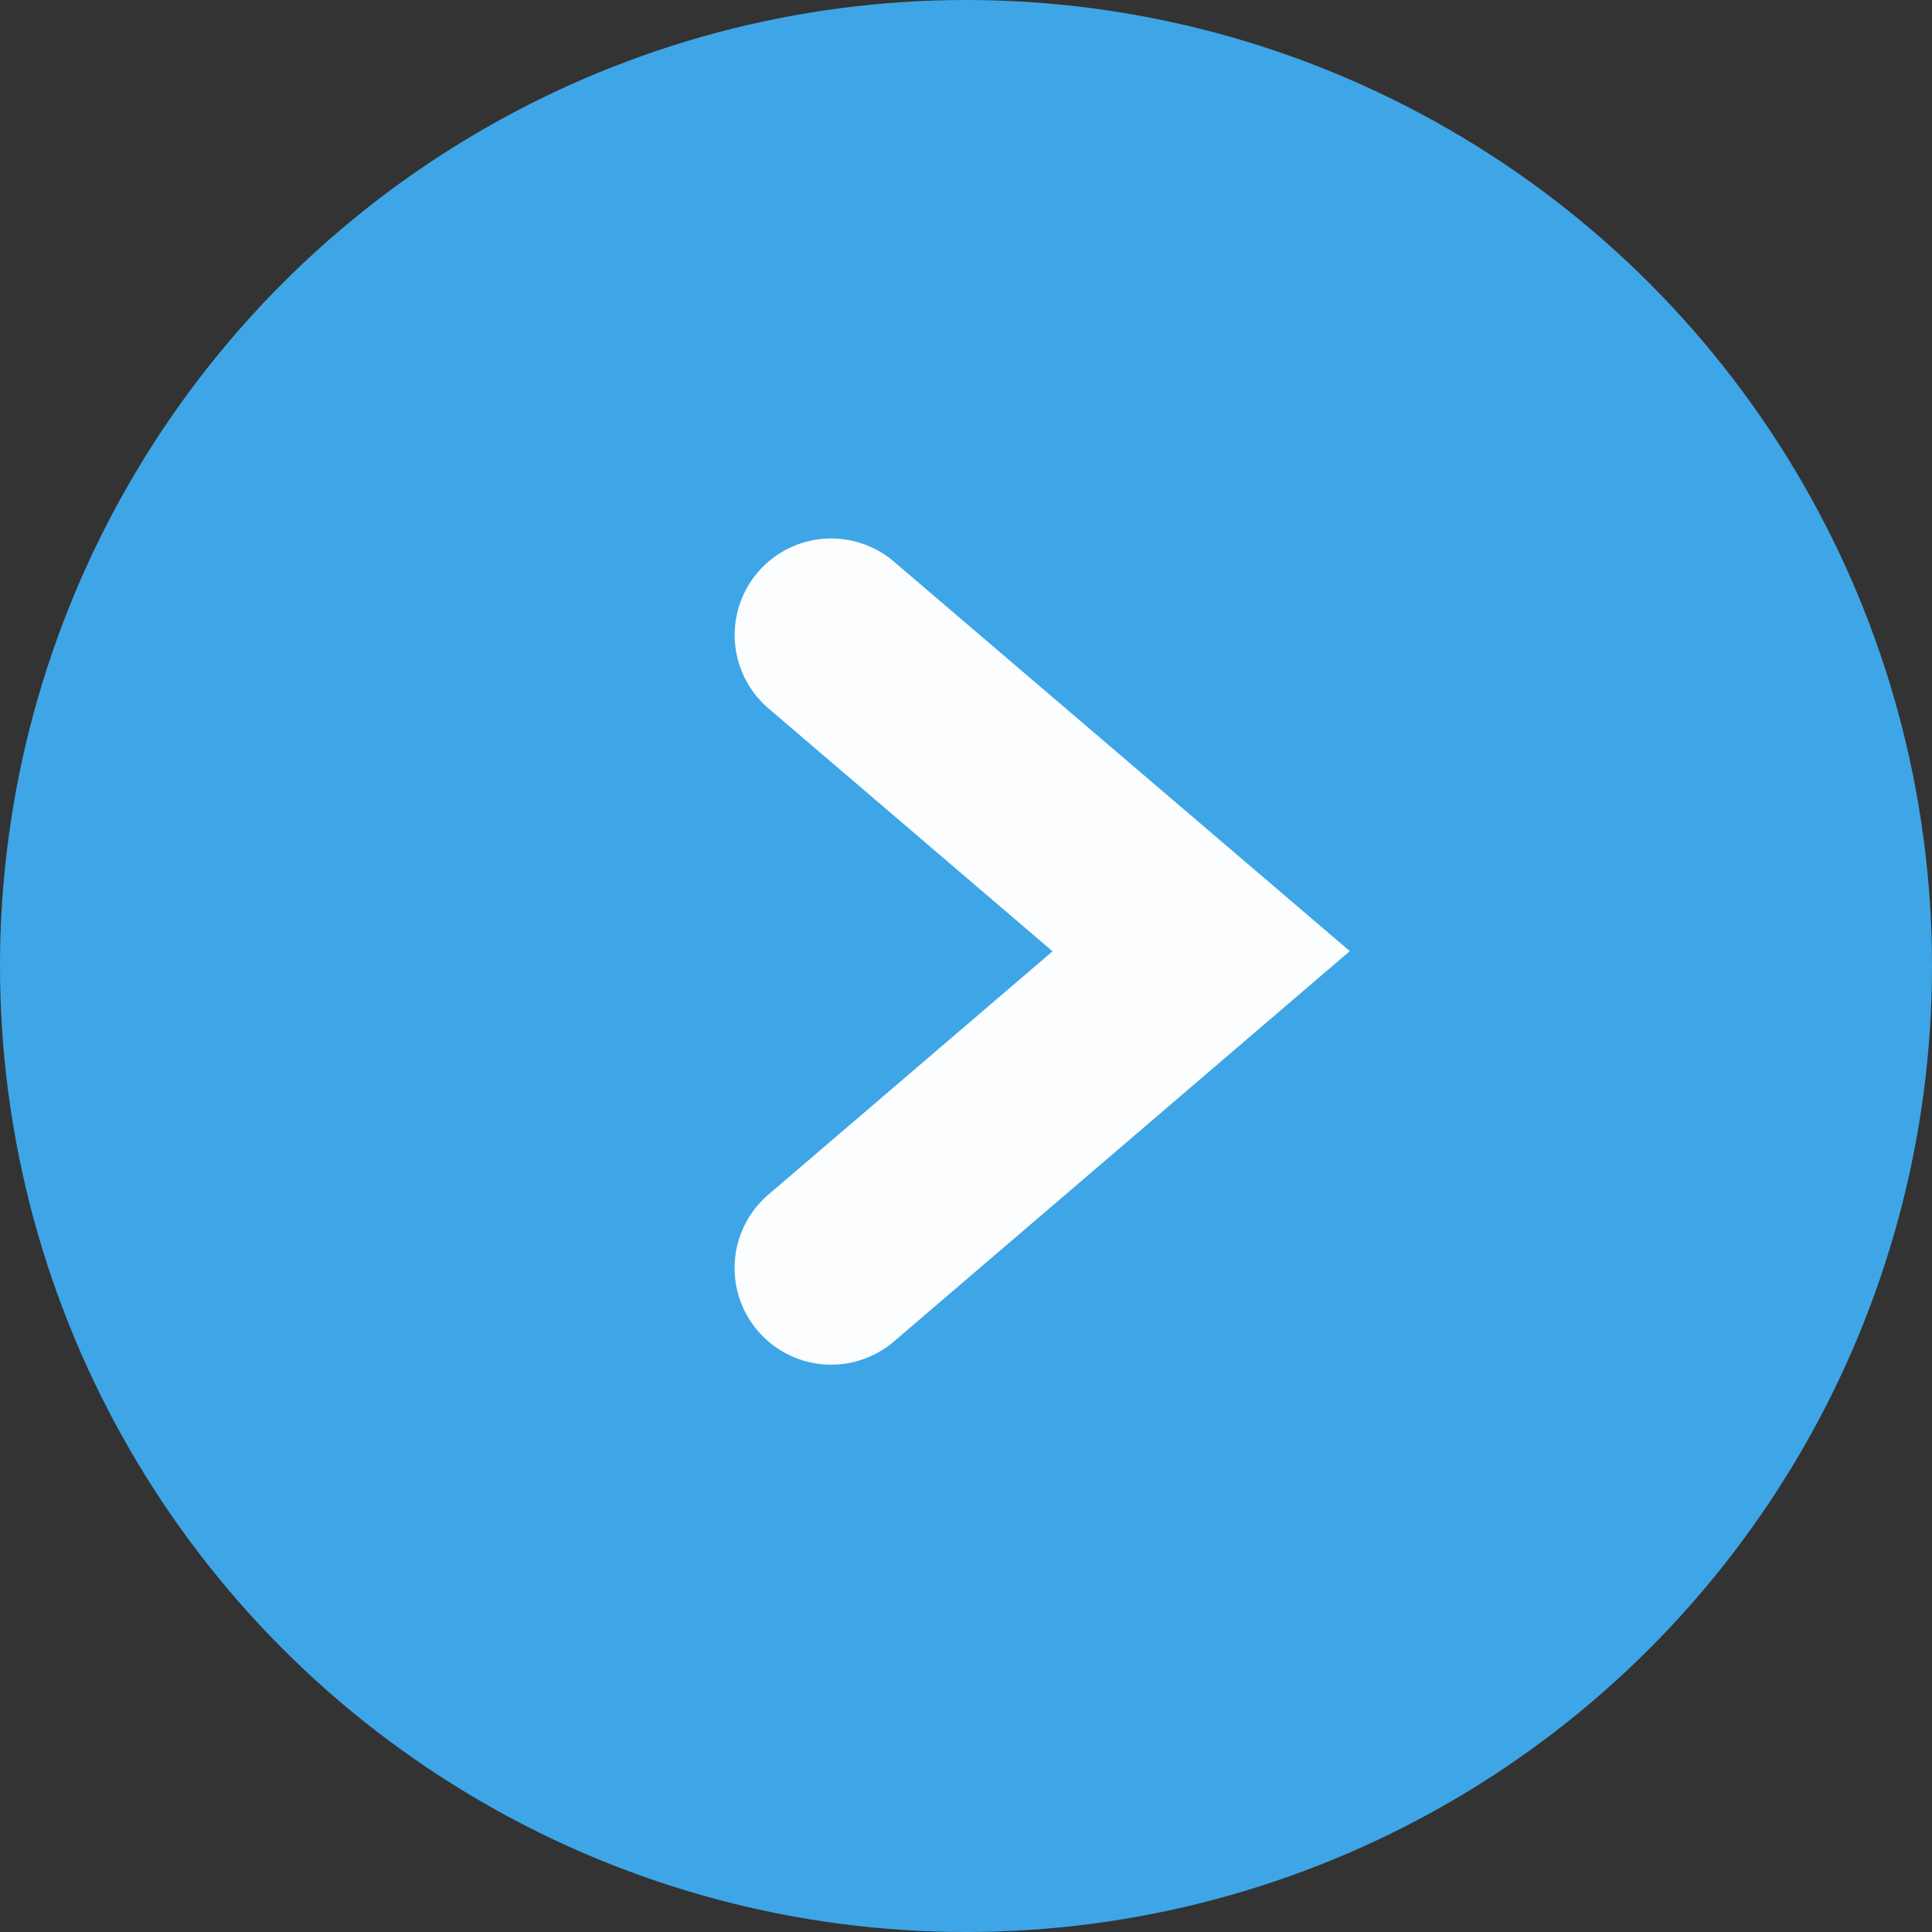
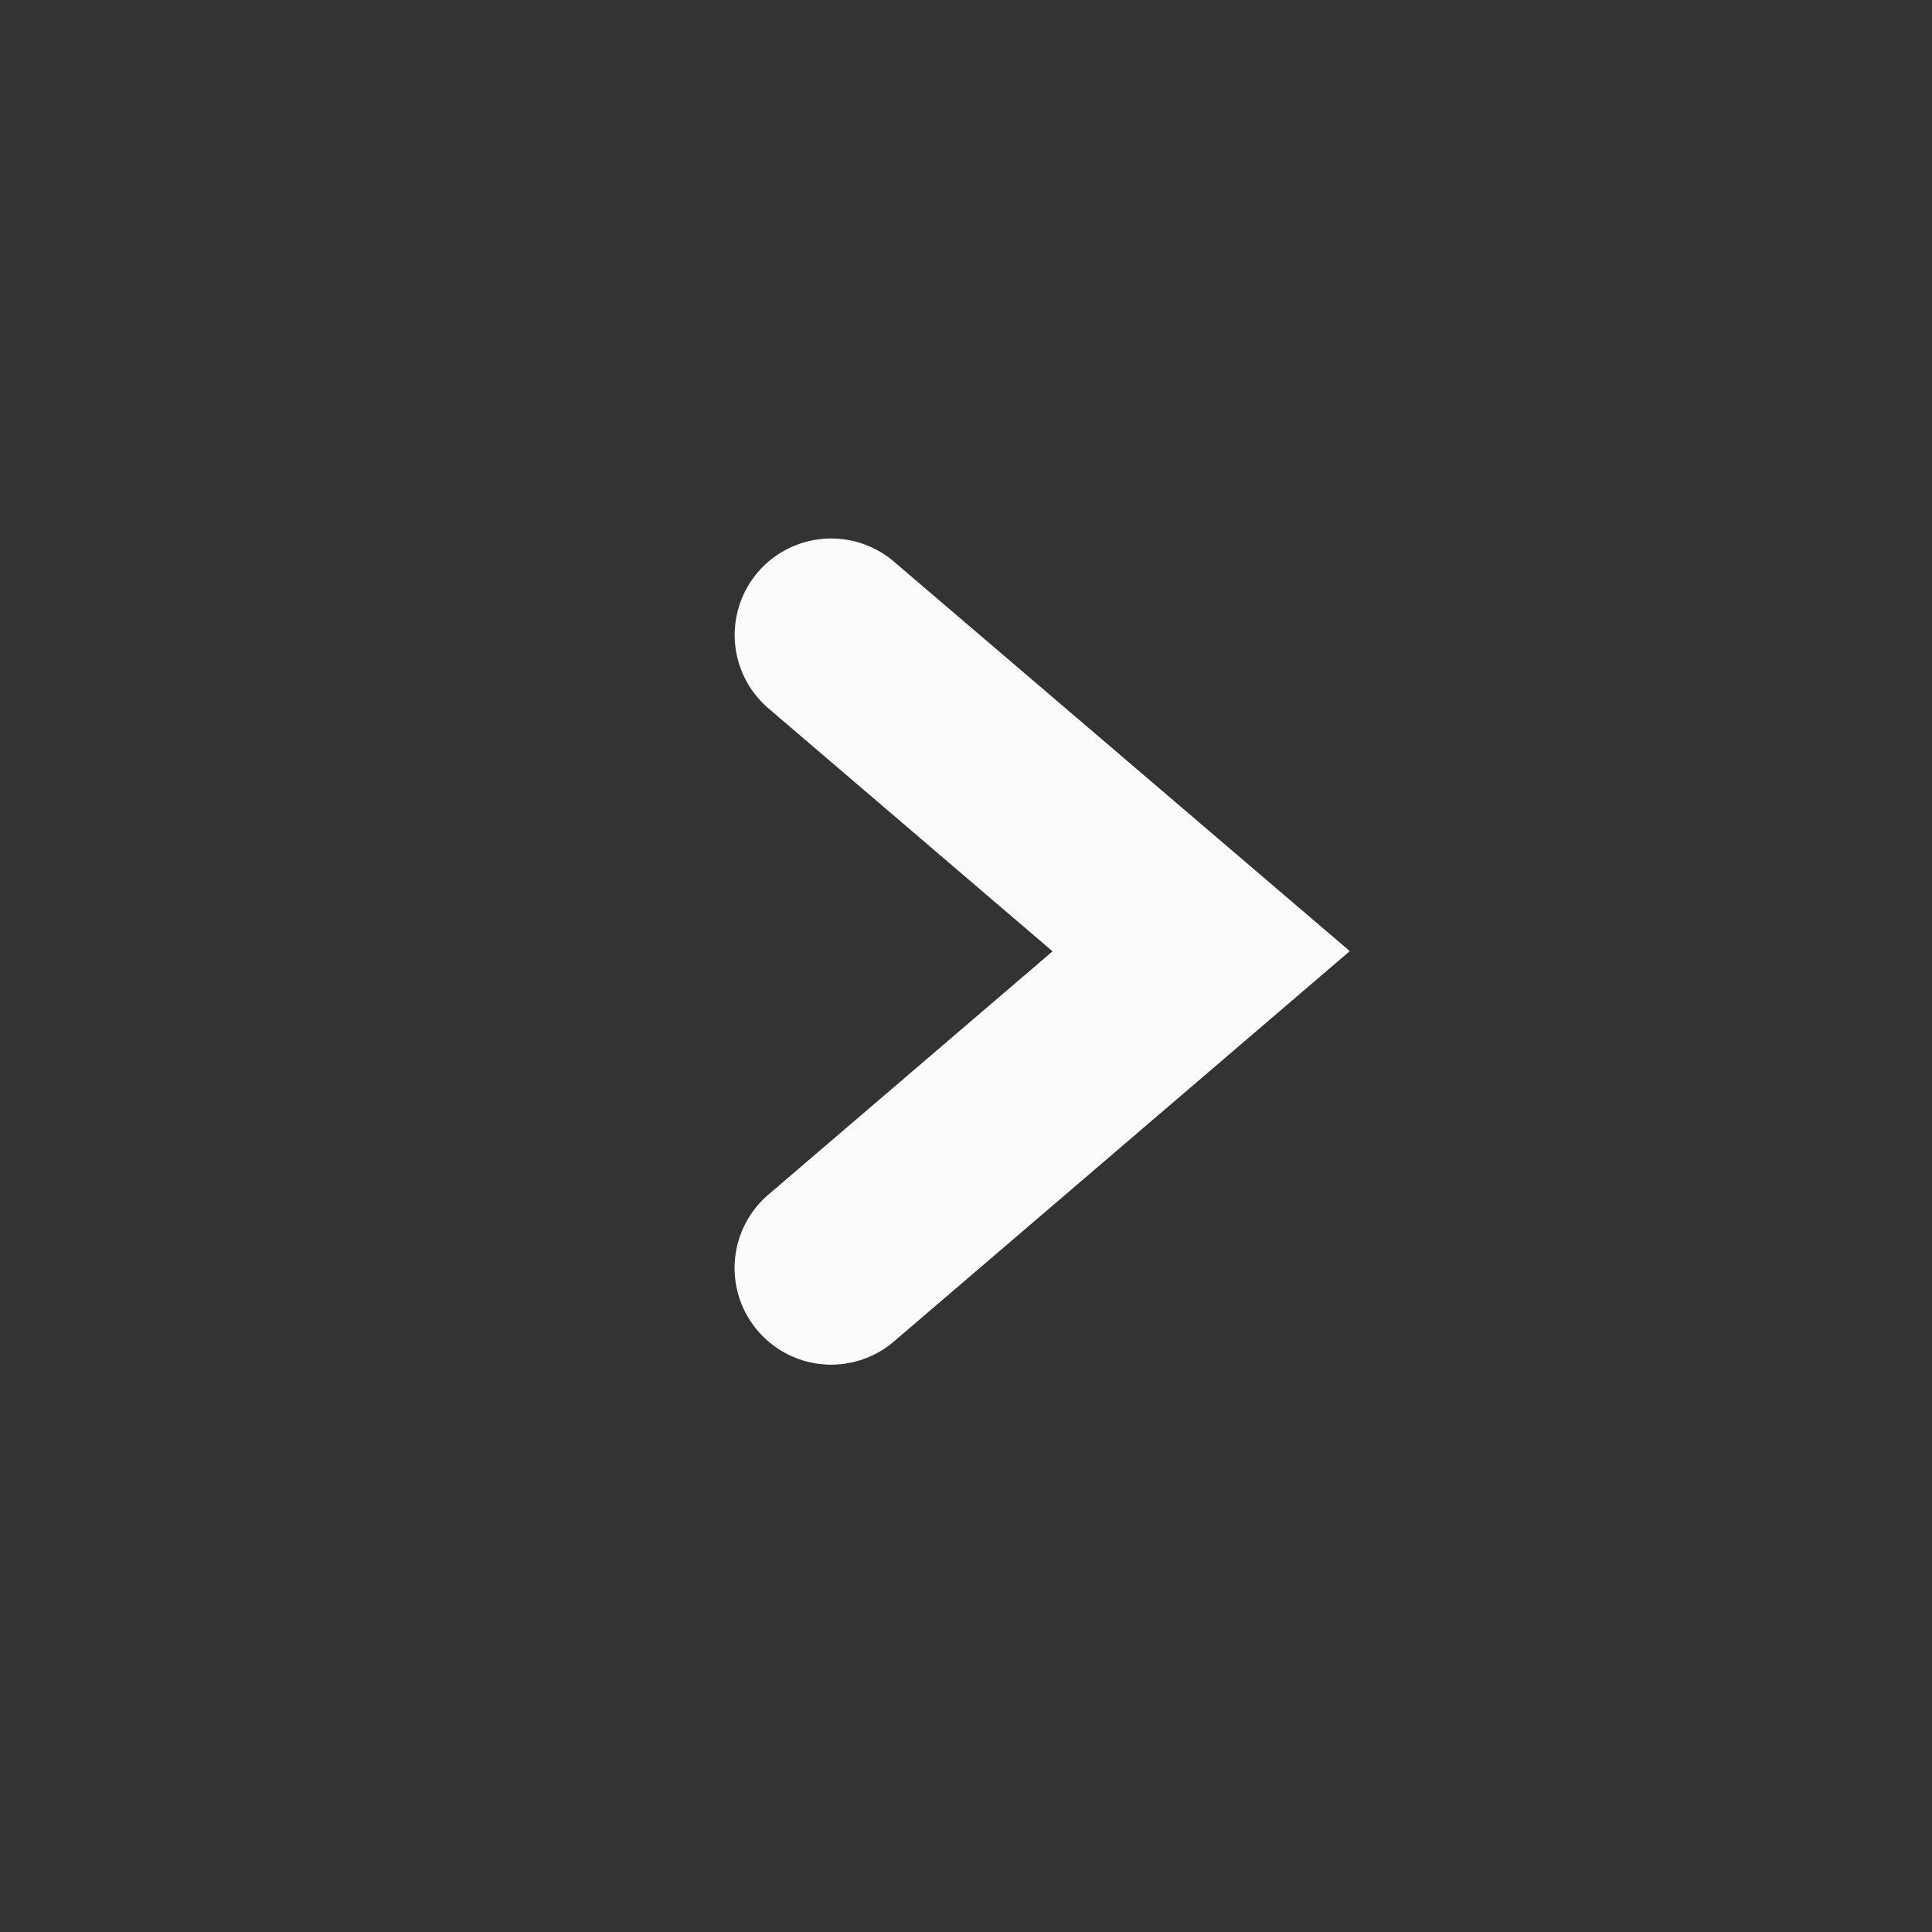
<svg xmlns="http://www.w3.org/2000/svg" width="20" height="20" viewBox="0 0 20 20">
  <rect x="0" y="0" width="20" height="20" fill="#333333" stroke="none" />
  <g id="グループ_261" data-name="グループ 261" transform="translate(-588 -3965)">
-     <circle id="楕円形_11" data-name="楕円形 11" cx="10" cy="10" r="10" transform="translate(588 3965)" fill="rgba(63,168,234,0.98)" />
    <path id="パス_115" data-name="パス 115" d="M-15938.258-15298.236a1,1,0,0,1-.76-.35,1,1,0,0,1,.109-1.41l2.942-2.519-2.941-2.515a1,1,0,0,1-.11-1.409,1,1,0,0,1,1.409-.11l4.719,4.032-4.718,4.04A1,1,0,0,1-15938.258-15298.236Z" transform="translate(16534.863 19277.363)" fill="rgba(255,255,255,0.98)" />
  </g>
</svg>